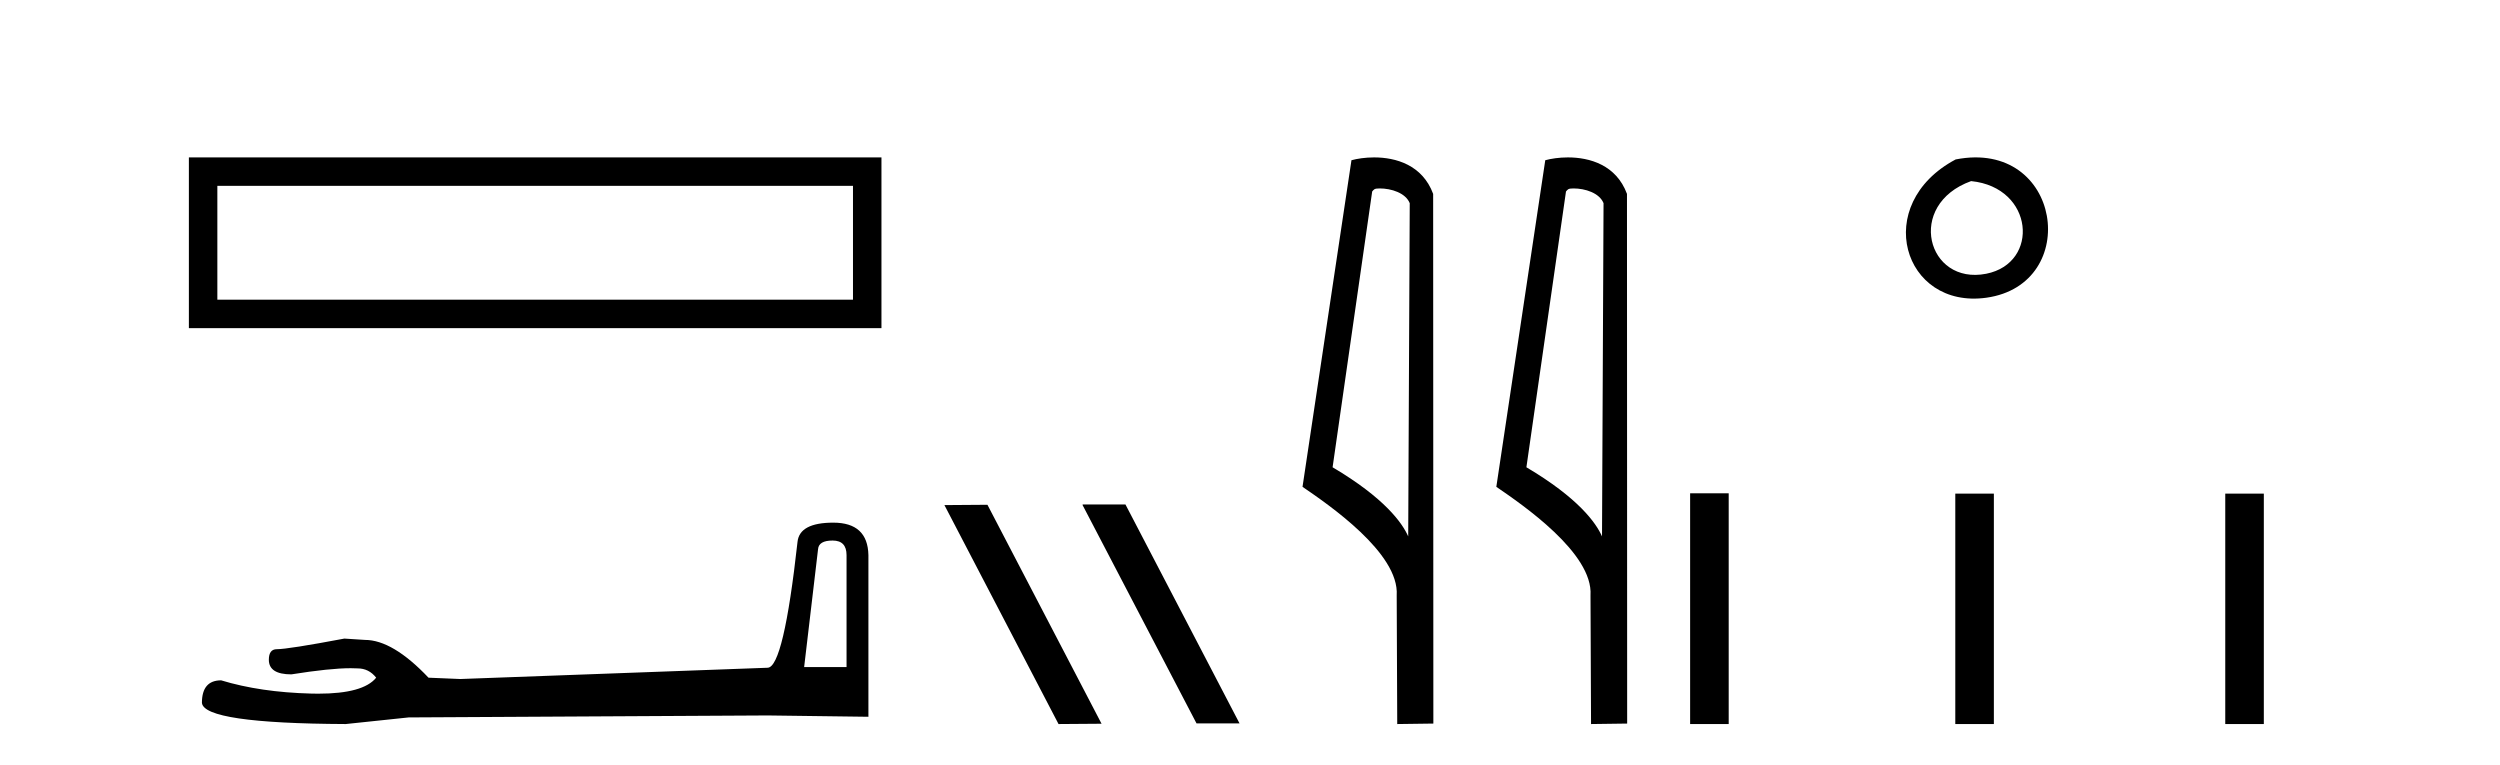
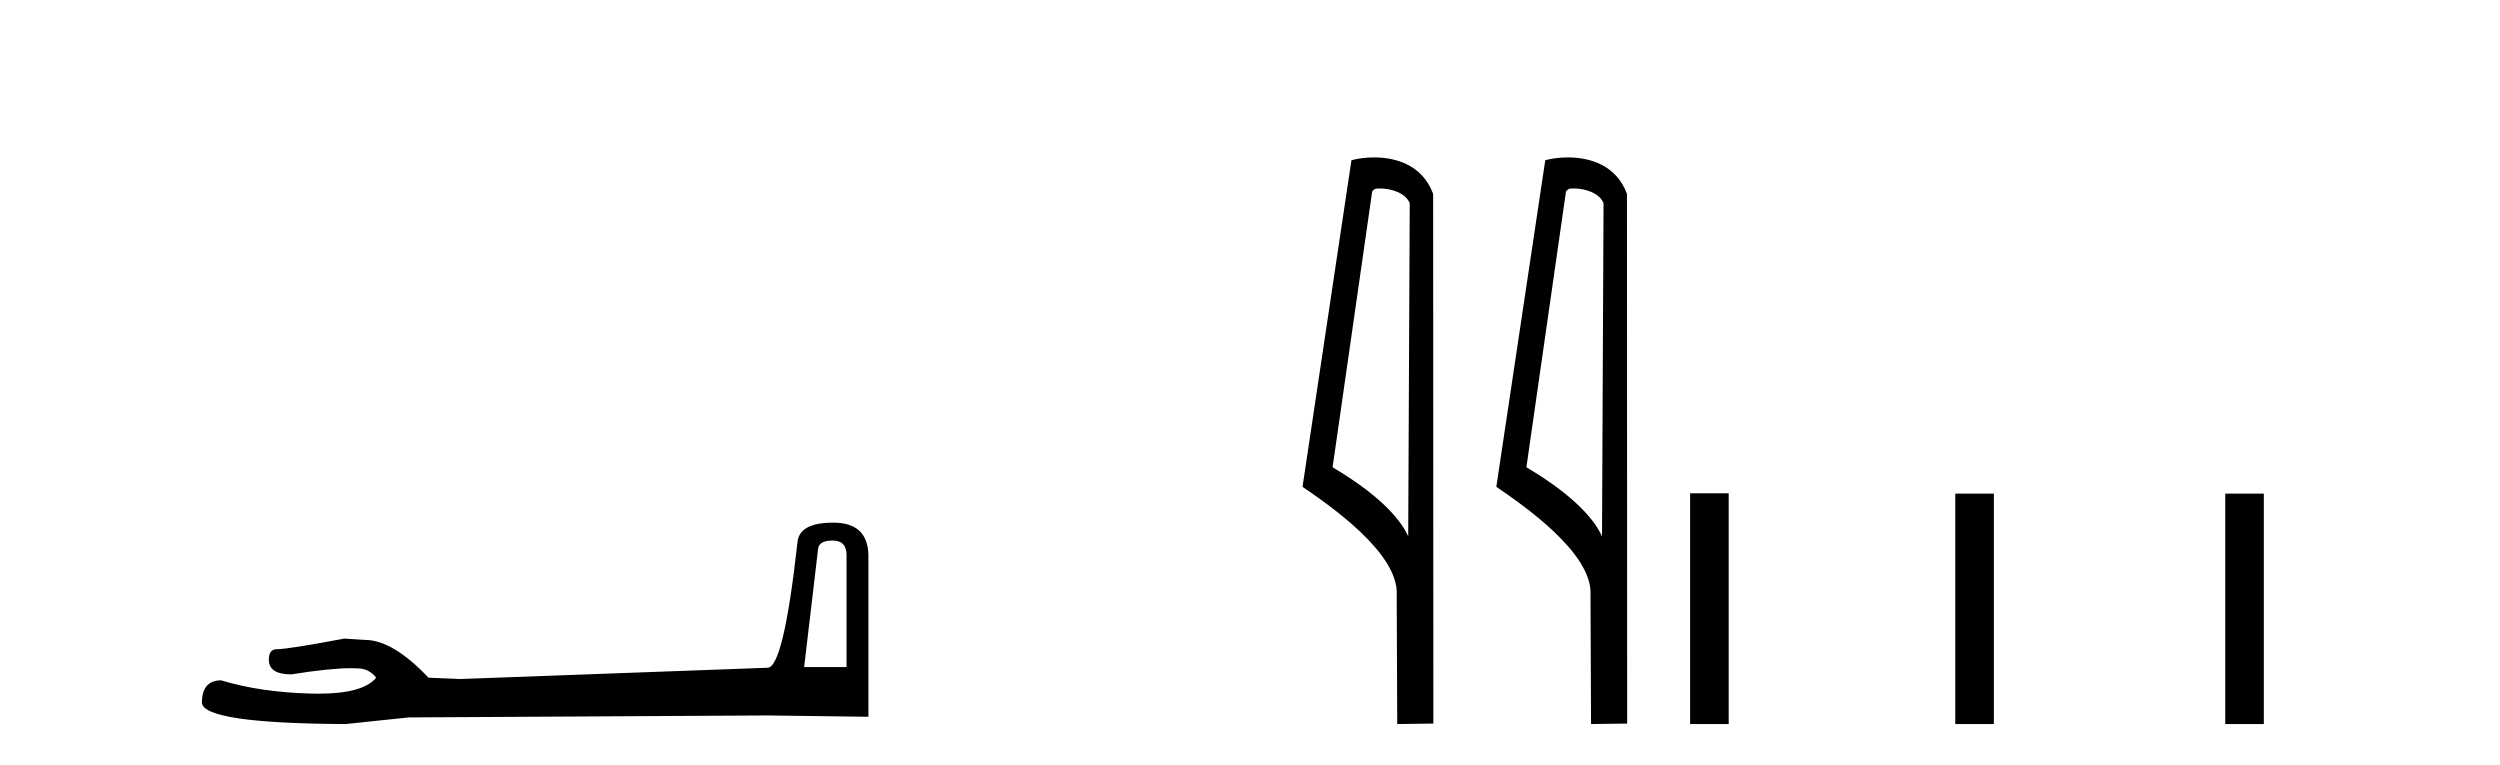
<svg xmlns="http://www.w3.org/2000/svg" width="134.0" height="41.0">
-   <path d="M 10.124 8.437 L 10.124 17.589 L 47.246 17.589 L 47.246 8.437 L 10.124 8.437 M 45.72 9.961 L 45.72 16.063 L 11.65 16.063 L 11.65 9.961 L 45.72 9.961 Z" style="fill:#000000;stroke:none" />
  <path d="M 44.629 28.973 Q 45.375 28.973 45.375 29.754 L 45.375 35.755 L 43.102 35.755 L 43.848 29.435 Q 43.884 28.973 44.629 28.973 ZM 44.665 28.014 Q 42.854 28.014 42.747 29.044 Q 42.002 35.755 41.149 35.791 L 24.672 36.395 L 22.968 36.324 Q 21.05 34.299 19.559 34.299 Q 19.026 34.264 18.458 34.228 Q 15.44 34.797 14.836 34.797 Q 14.41 34.797 14.41 35.365 Q 14.41 36.146 15.617 36.146 Q 17.691 35.816 18.798 35.816 Q 18.999 35.816 19.168 35.826 Q 19.772 35.826 20.163 36.324 Q 19.47 37.181 17.063 37.181 Q 16.878 37.181 16.683 37.176 Q 13.948 37.105 11.853 36.466 Q 10.823 36.466 10.823 37.673 Q 10.93 38.774 18.529 38.809 L 21.903 38.454 L 41.149 38.348 L 46.547 38.419 L 46.547 29.754 Q 46.511 28.014 44.665 28.014 Z" style="fill:#000000;stroke:none" />
-   <path d="M 58.052 27.039 L 58.018 27.056 L 64.134 38.775 L 66.44 38.775 L 60.324 27.039 ZM 52.927 27.056 L 50.621 27.073 L 56.737 38.809 L 59.043 38.792 L 52.927 27.056 Z" style="fill:#000000;stroke:none" />
  <path d="M 73.95 10.1 C 74.574 10.1 75.339 10.34 75.562 10.89 L 75.48 28.751 L 75.48 28.751 C 75.163 28.034 74.222 26.699 71.427 25.046 L 73.549 10.263 C 73.648 10.157 73.646 10.1 73.95 10.1 ZM 75.48 28.751 L 75.48 28.751 C 75.48 28.751 75.48 28.751 75.48 28.751 L 75.48 28.751 L 75.48 28.751 ZM 73.653 8.437 C 73.175 8.437 72.743 8.505 72.438 8.588 L 69.815 26.094 C 71.202 27.044 75.015 29.648 74.863 31.91 L 74.892 38.809 L 76.828 38.783 L 76.817 10.393 C 76.241 8.837 74.81 8.437 73.653 8.437 Z" style="fill:#000000;stroke:none" />
  <path d="M 84.338 10.1 C 84.963 10.1 85.727 10.34 85.95 10.89 L 85.868 28.751 L 85.868 28.751 C 85.551 28.034 84.61 26.699 81.815 25.046 L 83.937 10.263 C 84.037 10.157 84.034 10.1 84.338 10.1 ZM 85.868 28.751 L 85.868 28.751 C 85.868 28.751 85.868 28.751 85.868 28.751 L 85.868 28.751 L 85.868 28.751 ZM 84.041 8.437 C 83.563 8.437 83.131 8.505 82.826 8.588 L 80.203 26.094 C 81.59 27.044 85.403 29.648 85.251 31.91 L 85.28 38.809 L 87.216 38.783 L 87.206 10.393 C 86.63 8.837 85.199 8.437 84.041 8.437 Z" style="fill:#000000;stroke:none" />
-   <path d="M 104.823 8.546 C 100.286 10.959 102.011 16.58 106.468 15.958 C 111.613 15.239 110.517 7.428 104.823 8.546 M 105.651 9.707 C 109.03 10.044 109.343 14.104 106.461 14.673 C 103.292 15.3 102.132 10.976 105.651 9.707 Z" style="fill:#000000;stroke:none" />
  <path d="M 90.591 26.441 L 90.591 38.809 L 92.658 38.809 L 92.658 26.441 ZM 104.804 26.458 L 104.804 38.809 L 106.871 38.809 L 106.871 26.458 ZM 119.274 26.458 L 119.274 38.809 L 121.341 38.809 L 121.341 26.458 Z" style="fill:#000000;stroke:none" />
</svg>